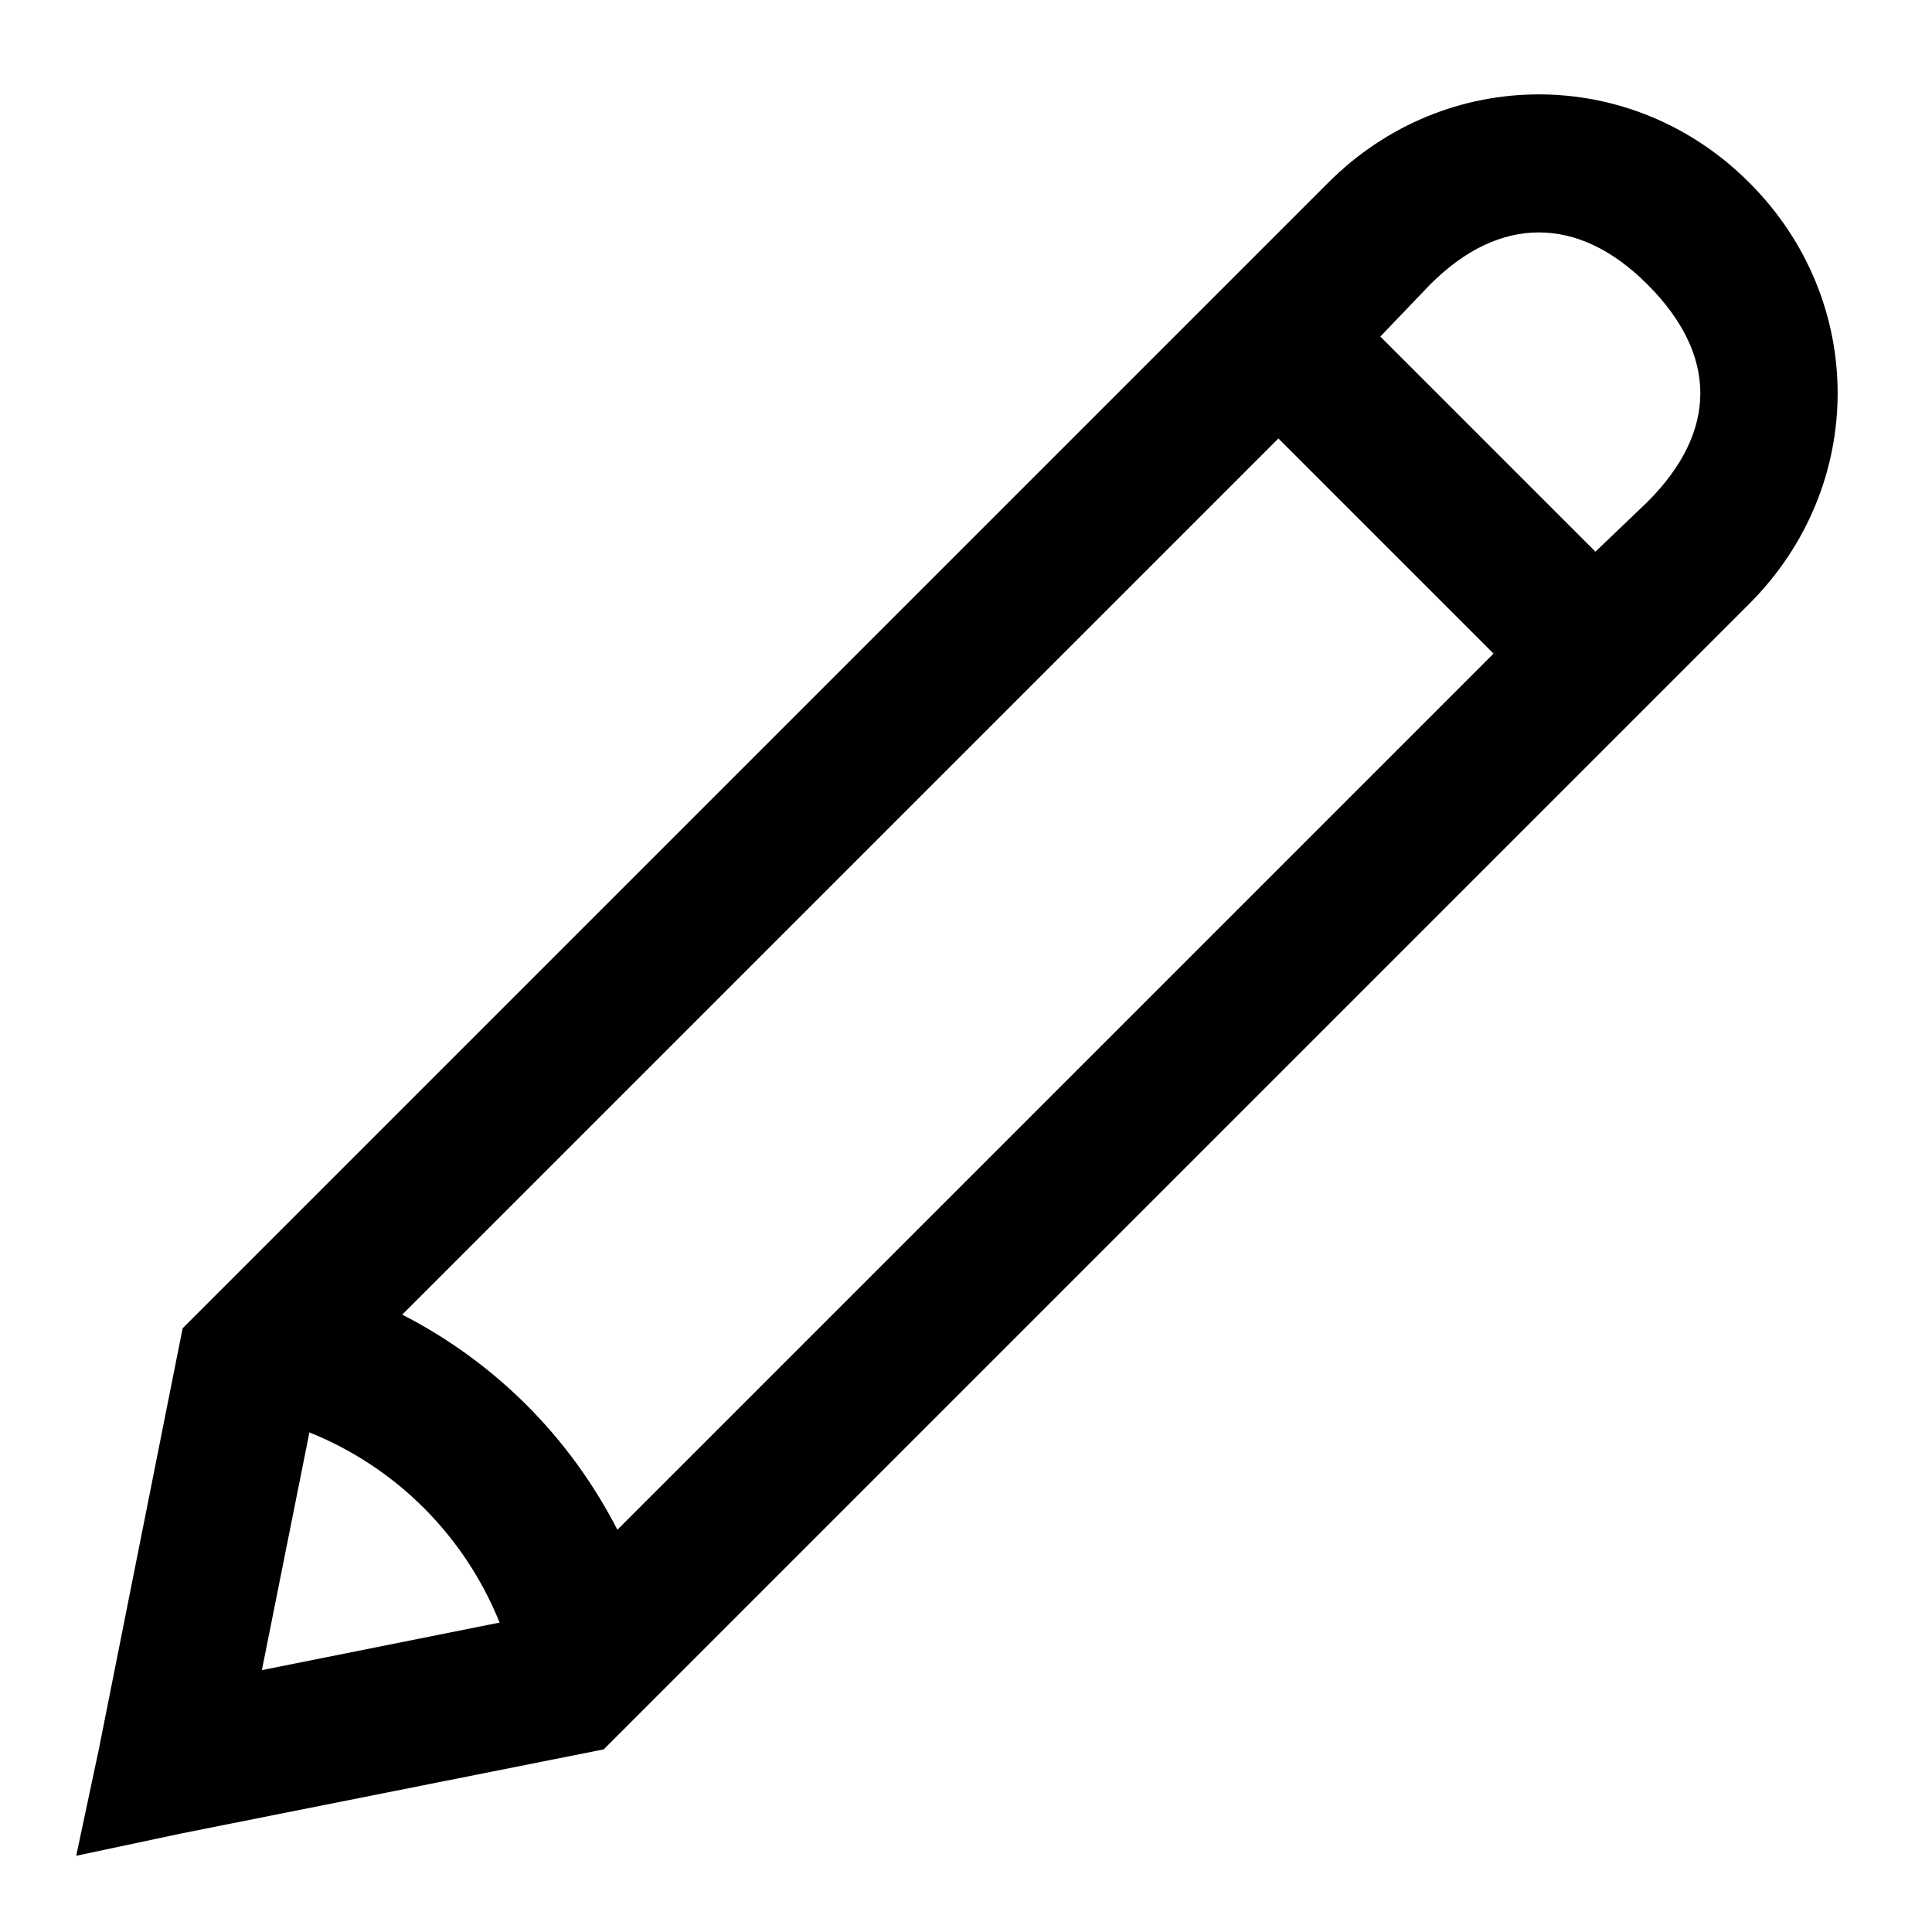
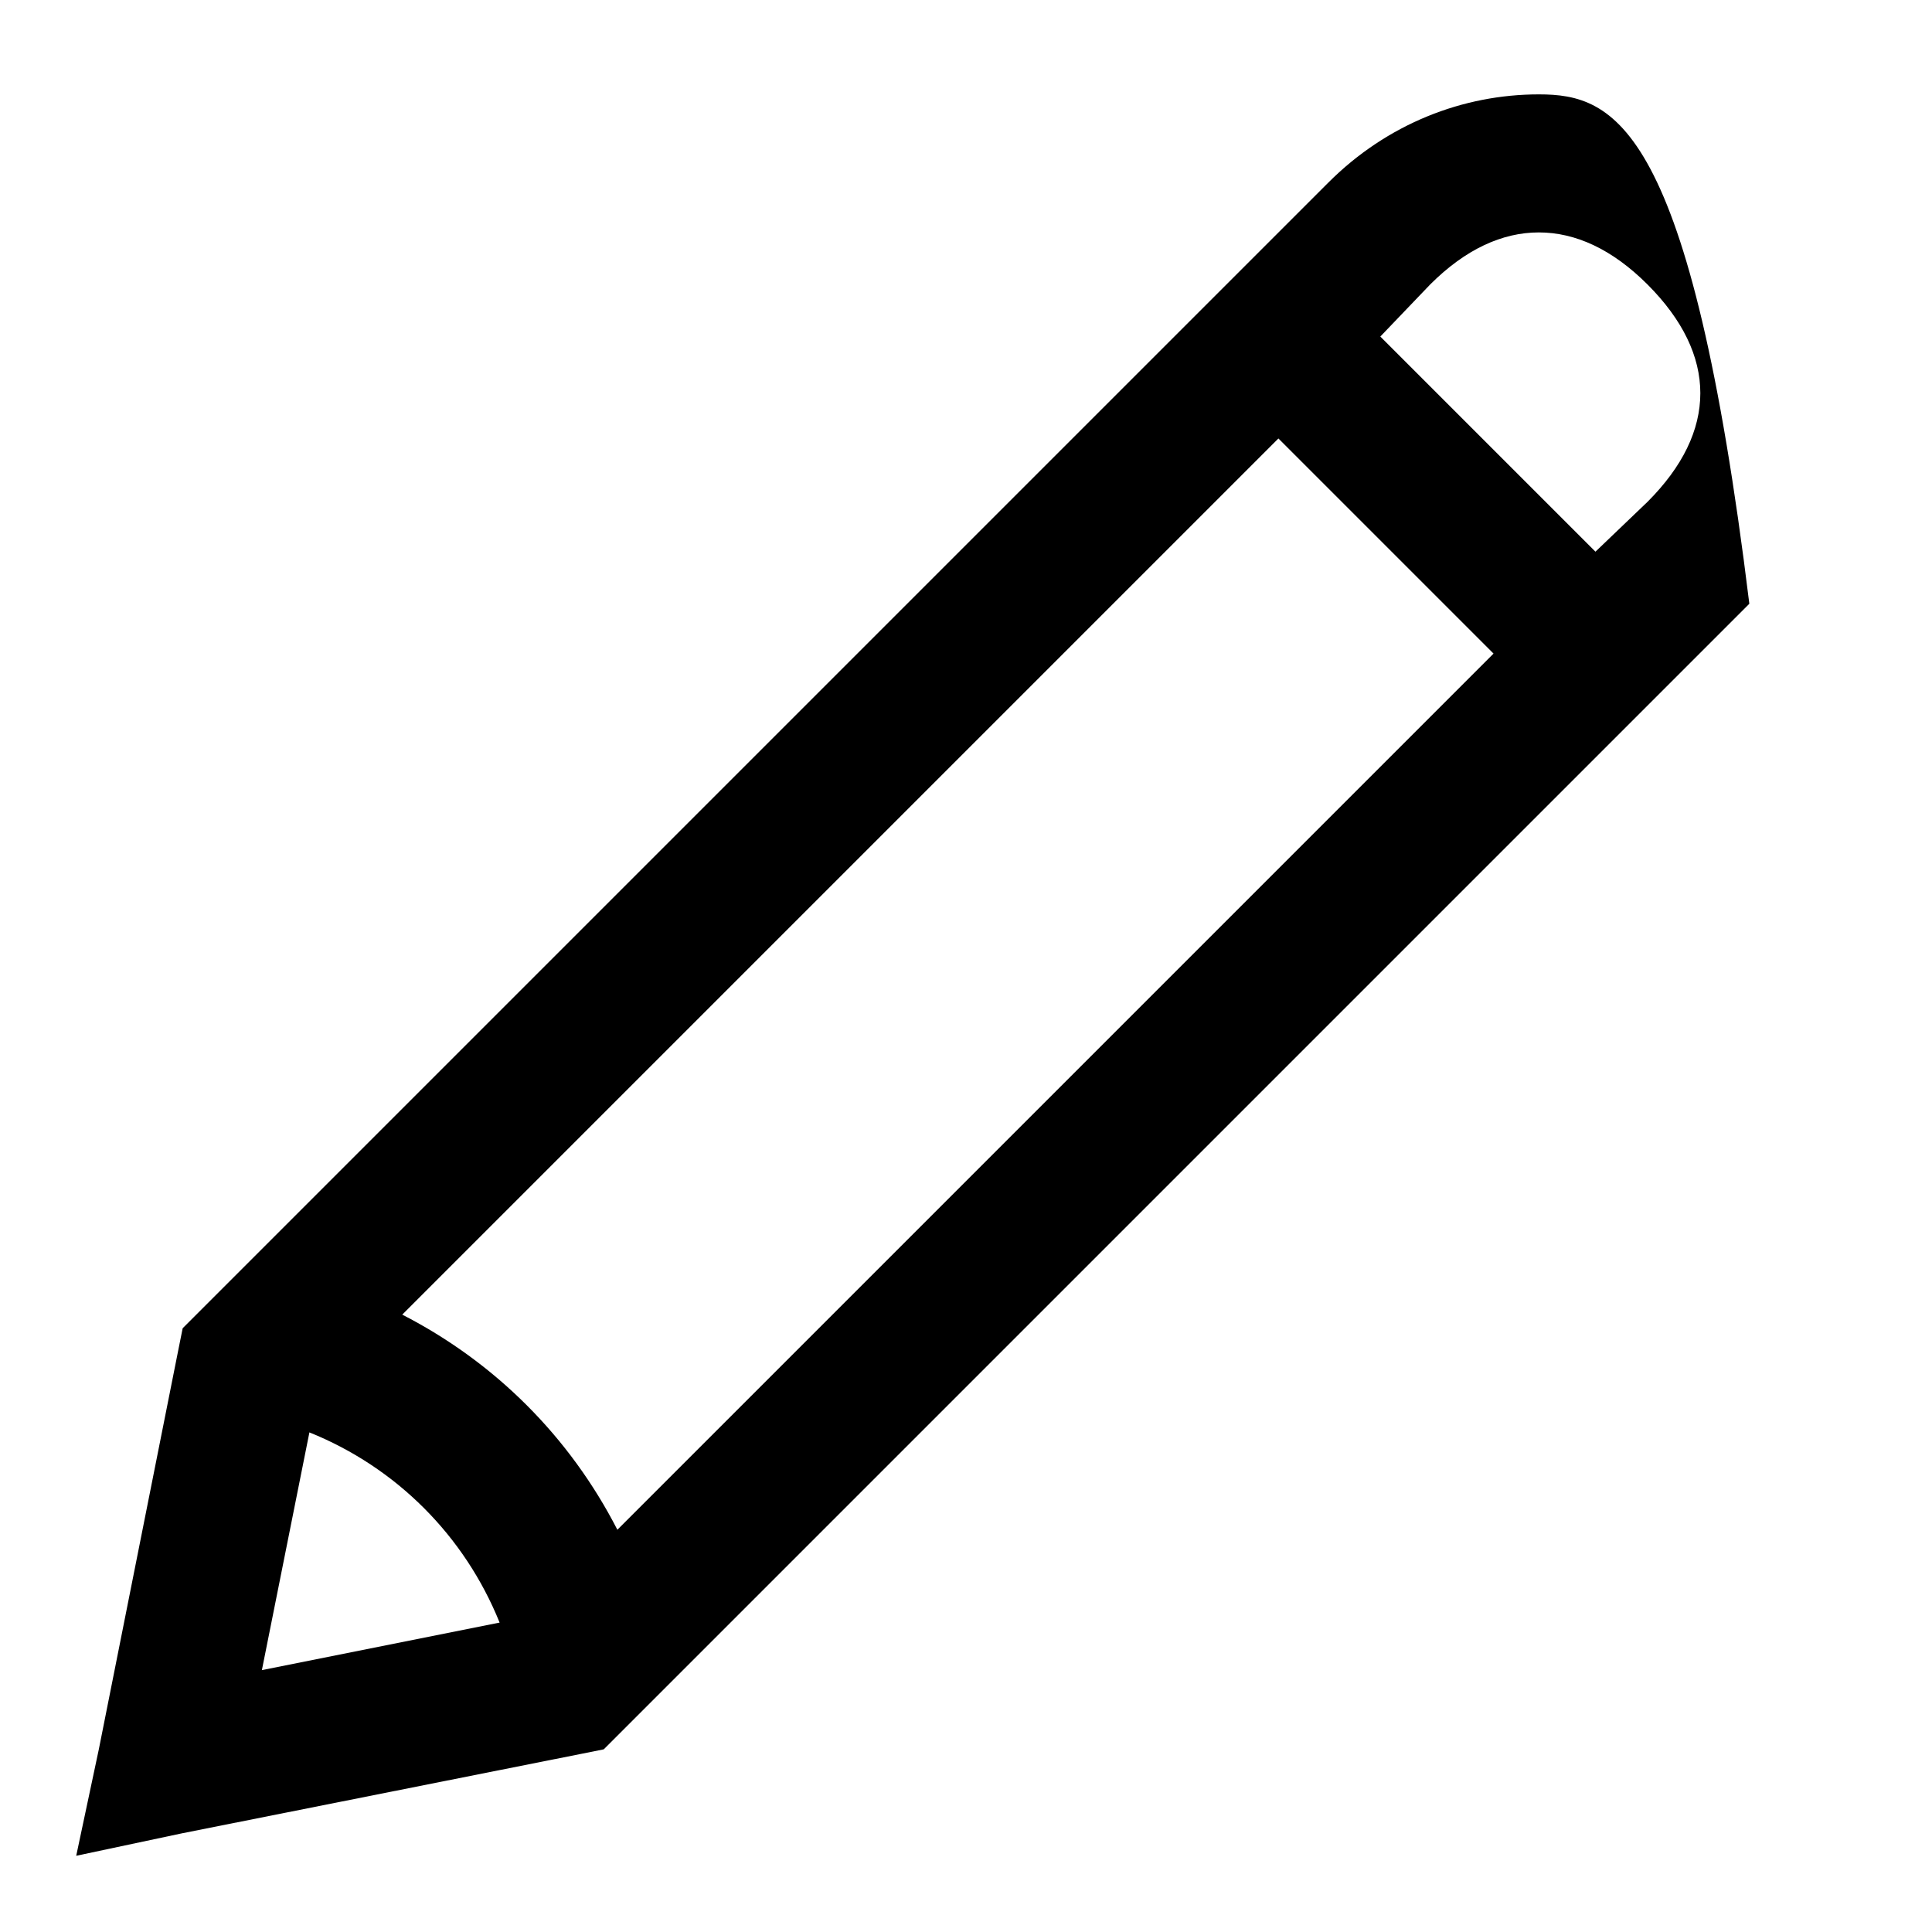
<svg xmlns="http://www.w3.org/2000/svg" width="20" height="20" viewBox="0 0 20 20" fill="none">
-   <path d="M15.93 0.977C15.145 0.977 14.359 1.281 13.75 1.891L1.891 13.75L1.844 13.984L1.023 18.109L0.789 19.211L1.891 18.977L6.016 18.156L6.25 18.109L18.109 6.25C19.328 5.031 19.328 3.109 18.109 1.891C17.5 1.281 16.715 0.977 15.93 0.977ZM15.93 2.406C16.308 2.406 16.689 2.579 17.055 2.945C17.784 3.675 17.784 4.466 17.055 5.195L16.516 5.711L14.289 3.484L14.805 2.945C15.171 2.579 15.552 2.406 15.93 2.406ZM13.234 4.539L15.461 6.766L6.391 15.836C5.898 14.875 5.125 14.102 4.164 13.609L13.234 4.539ZM3.203 14.828C4.103 15.191 4.809 15.898 5.172 16.797L2.711 17.289L3.203 14.828Z" fill="black" />
+   <path d="M15.93 0.977C15.145 0.977 14.359 1.281 13.75 1.891L1.891 13.75L1.844 13.984L1.023 18.109L0.789 19.211L1.891 18.977L6.016 18.156L6.25 18.109L18.109 6.25C17.5 1.281 16.715 0.977 15.93 0.977ZM15.93 2.406C16.308 2.406 16.689 2.579 17.055 2.945C17.784 3.675 17.784 4.466 17.055 5.195L16.516 5.711L14.289 3.484L14.805 2.945C15.171 2.579 15.552 2.406 15.93 2.406ZM13.234 4.539L15.461 6.766L6.391 15.836C5.898 14.875 5.125 14.102 4.164 13.609L13.234 4.539ZM3.203 14.828C4.103 15.191 4.809 15.898 5.172 16.797L2.711 17.289L3.203 14.828Z" fill="black" />
</svg>